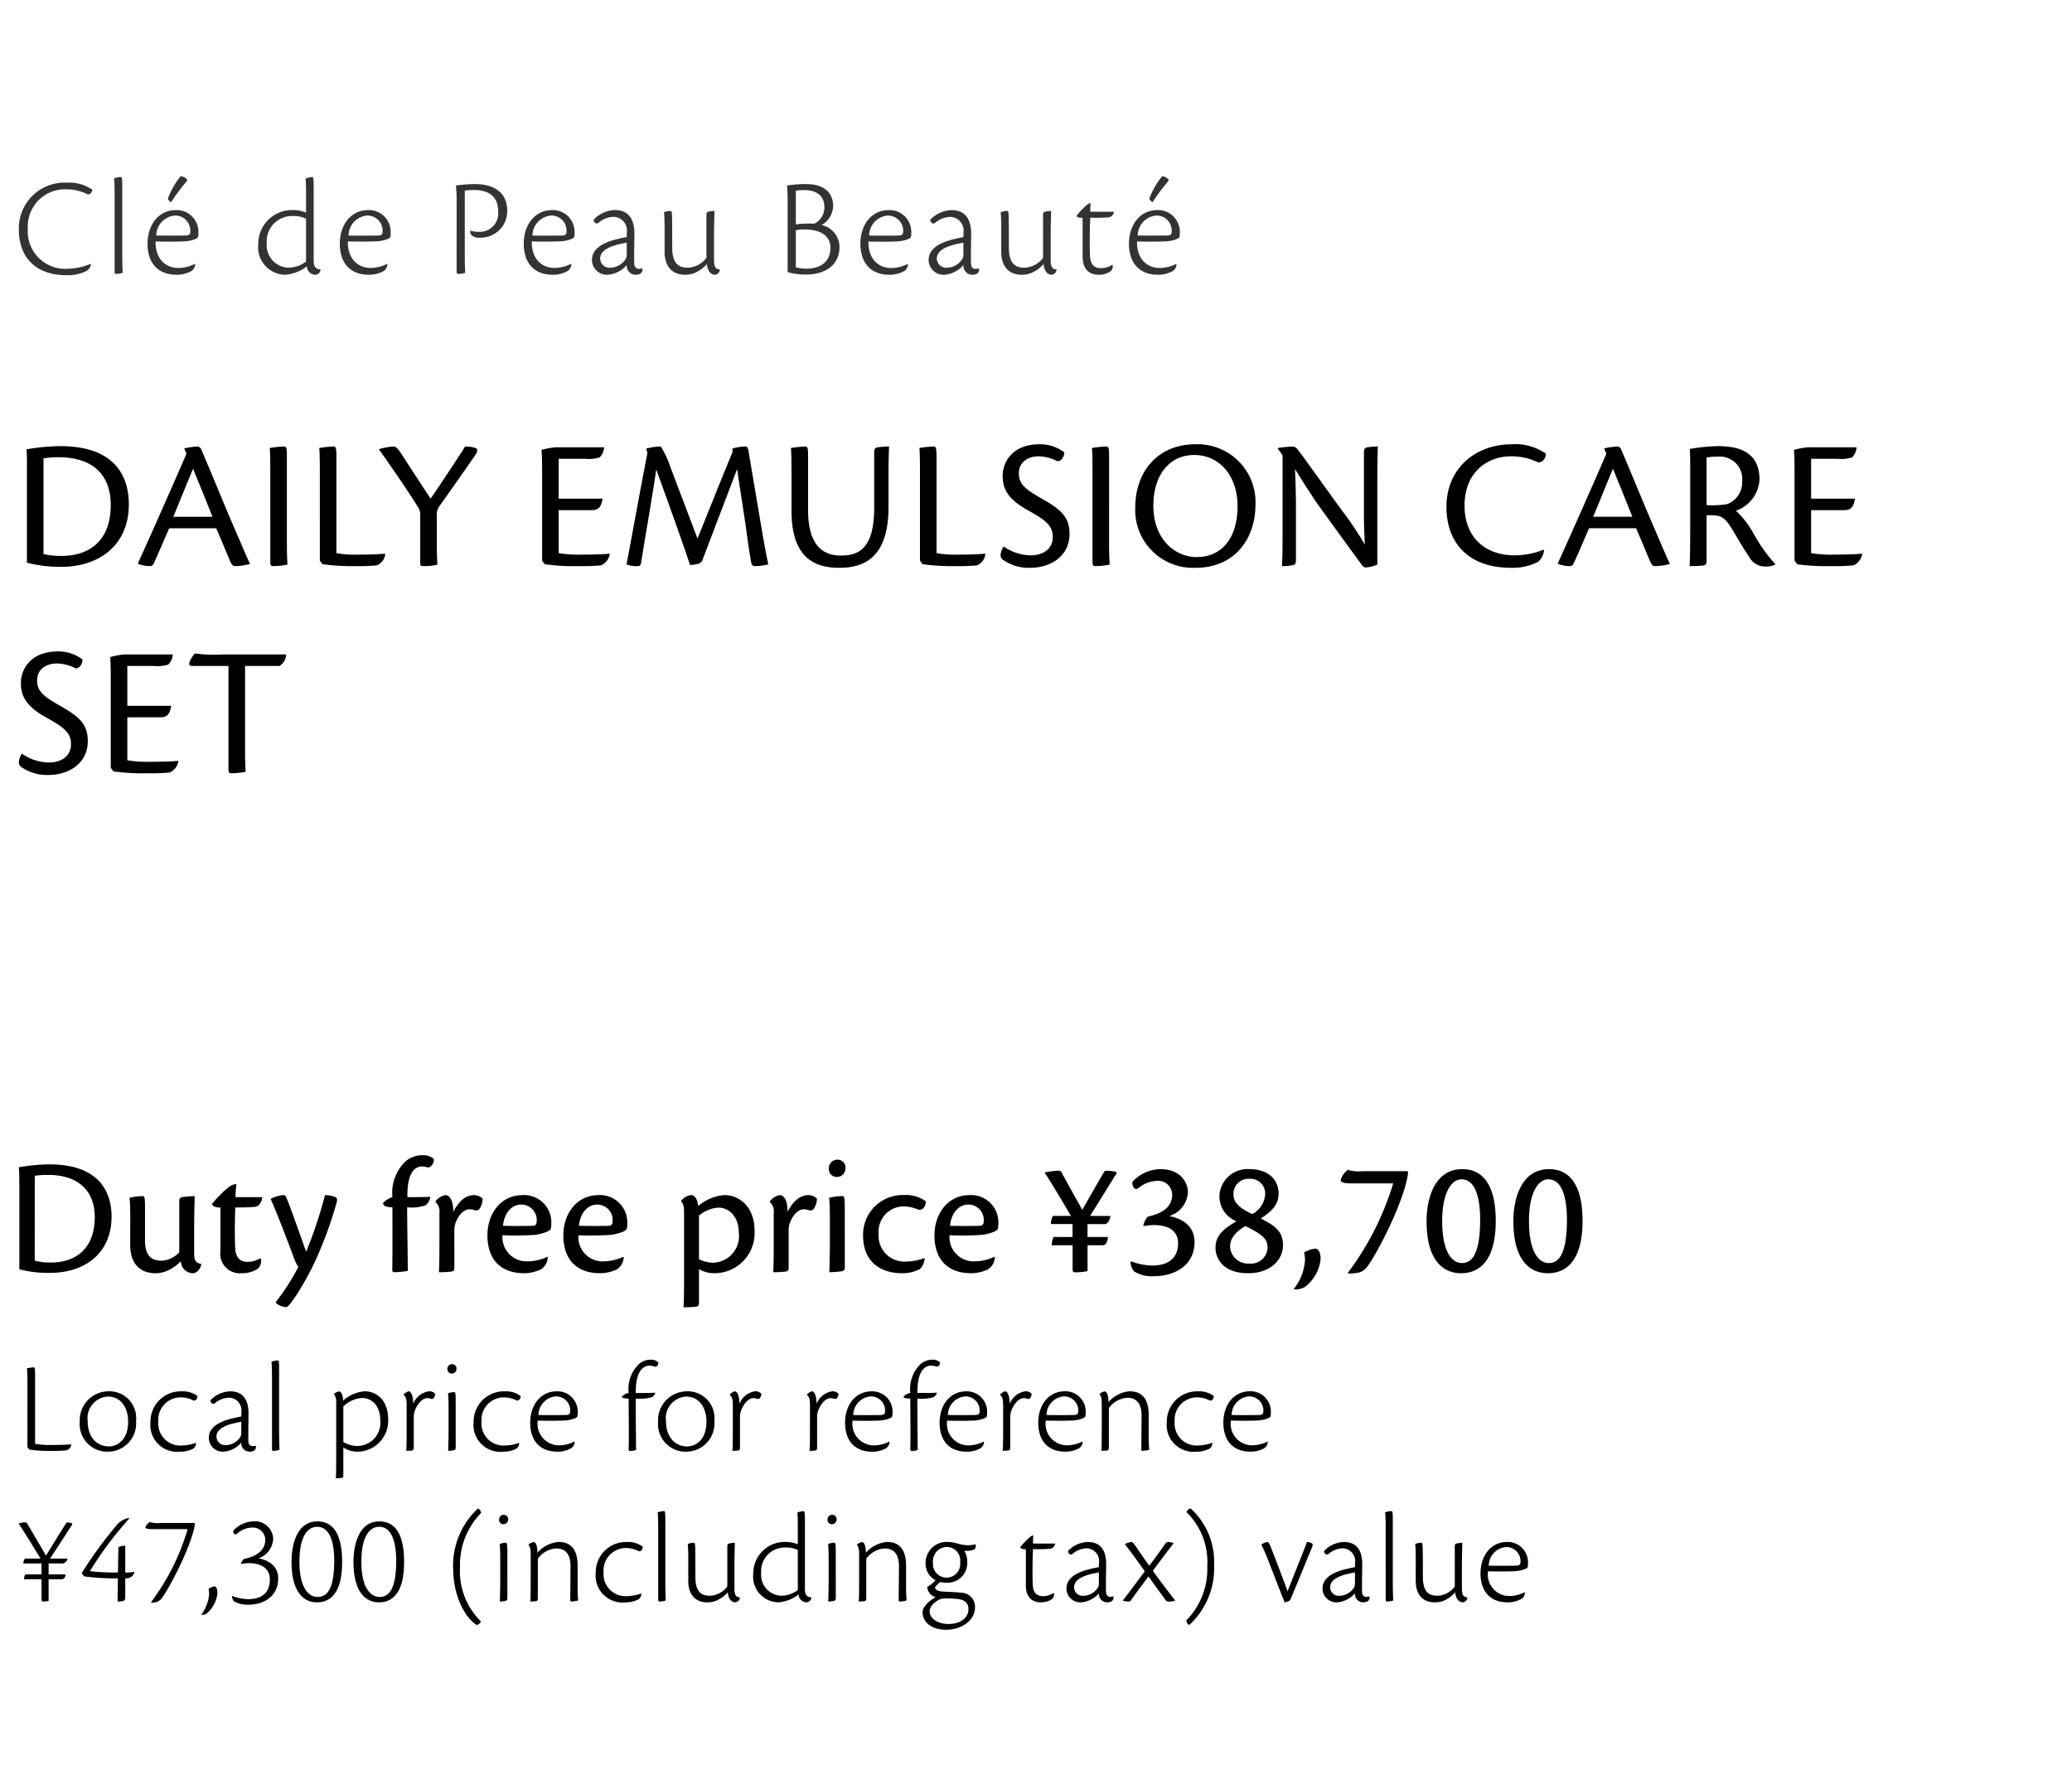
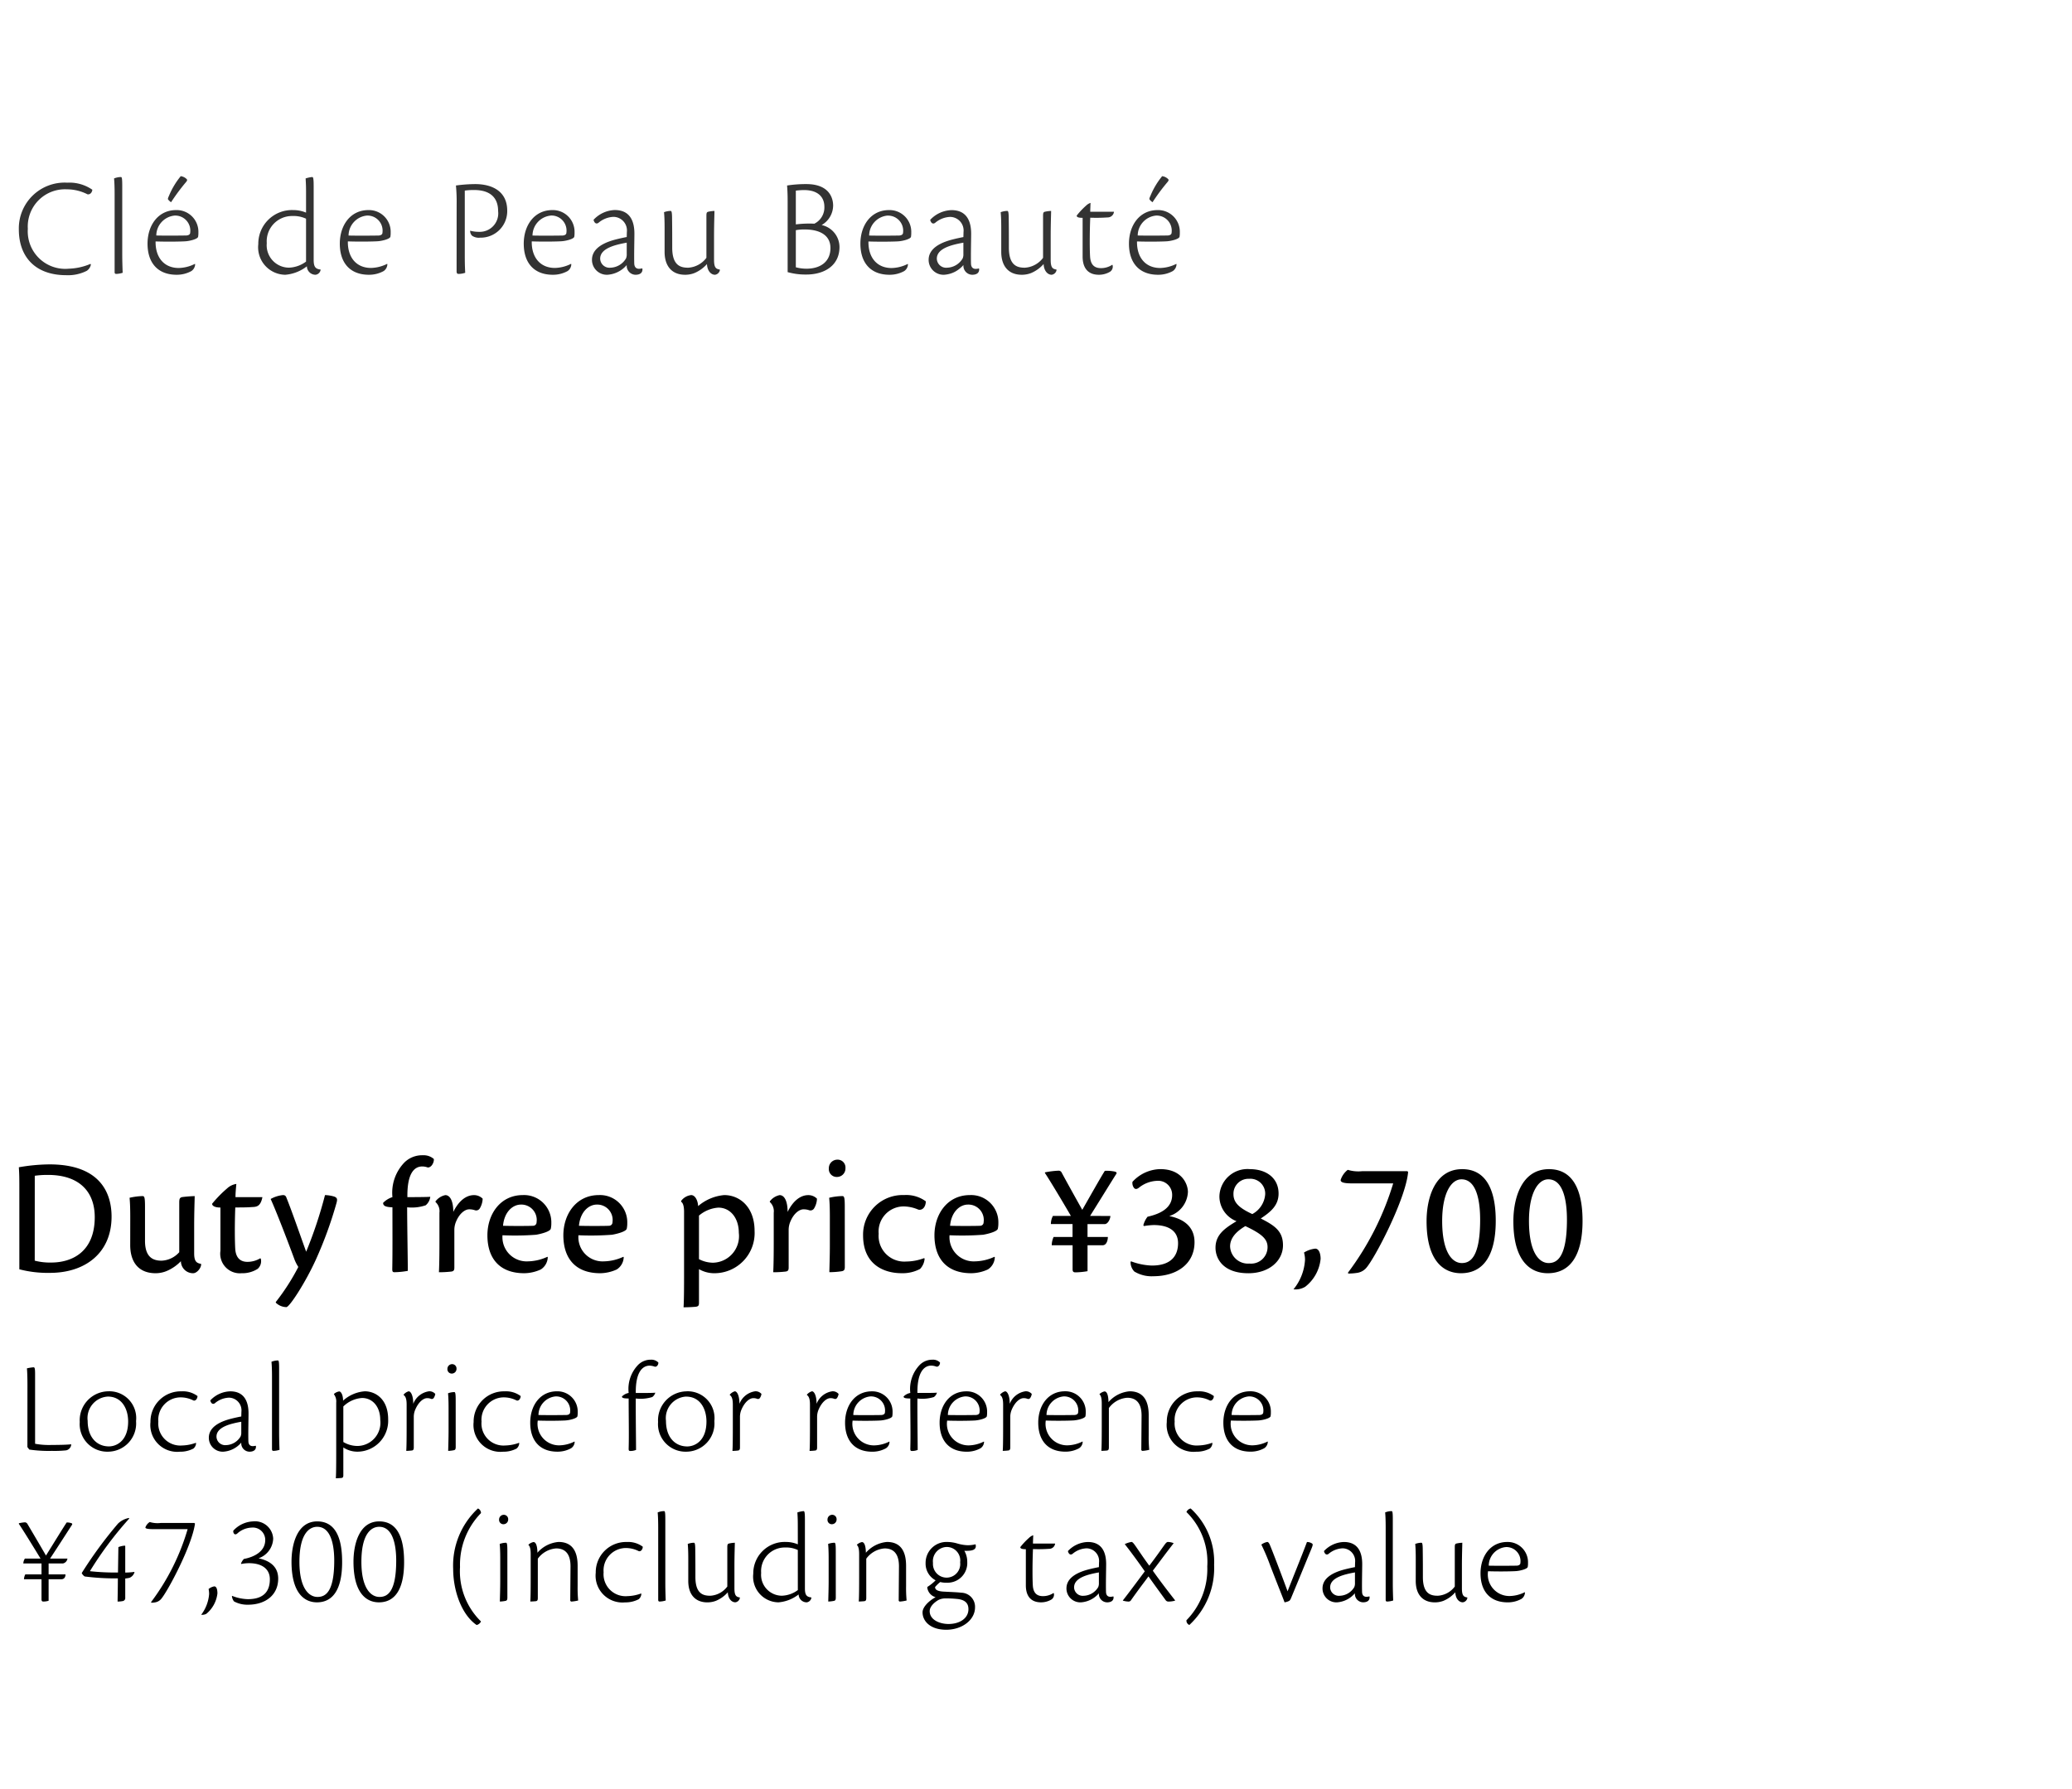
<svg xmlns="http://www.w3.org/2000/svg" width="220" height="190" viewBox="0 0 220 190">
  <g id="te_detail_10" transform="translate(-280 -1456)">
-     <rect id="長方形_7812" data-name="長方形 7812" width="220" height="190" transform="translate(280 1456)" fill="#fff" />
-     <path id="パス_6437" data-name="パス 6437" d="M1.5,15.76a14.128,14.128,0,0,0,3.62.44c4.1,0,7.2-2.34,7.2-6.64,0-2.48-1.04-6.18-7.26-6.18a21.368,21.368,0,0,0-3.6.34c.04.58.04.98.04,2.34ZM3.26,4.68a8.934,8.934,0,0,1,1.62-.12c3.74,0,5.52,2,5.52,5.06,0,4.16-2.68,5.42-5.18,5.42a8.21,8.21,0,0,1-1.96-.2ZM21.6,12.1c.68,1.58,1,2.38,1.44,3.42.2.48.34.6.6.6a6.331,6.331,0,0,0,1.52-.22v-.08c-.36-.72-.86-1.96-1.68-3.84-.8-1.82-2.54-6.1-3.46-8.22a.474.474,0,0,0-.46-.34,8.911,8.911,0,0,0-1.36.2l.24.56c-.66,1.56-4,9.14-5.14,11.6v.1a3.562,3.562,0,0,0,1.2.24.424.424,0,0,0,.44-.24c.34-.7.96-2.16,1.66-3.78Zm-4.56-1.22c.78-1.88,1.42-3.48,2.1-5.1.28.7.98,2.38,2.06,5.1Zm10.3,4.86c0,.32.1.38.32.38a7.334,7.334,0,0,0,1.5-.16c-.02-.4-.06-1.06-.06-2.46V4.46c0-.9-.04-1.04-.32-1.04a11.129,11.129,0,0,0-1.5.16c.04.36.06,1.2.06,2.54Zm5.26-.2.28.38a23.181,23.181,0,0,0,3.46.2,19.619,19.619,0,0,0,2.32-.08,1.45,1.45,0,0,0,.88-1.2l-.02-.04c-.78.08-2.06.1-2.96.1a10.379,10.379,0,0,1-2.2-.16V4.52c0-.98-.08-1.1-.3-1.1a10.146,10.146,0,0,0-1.52.16c.04.4.06,1.22.06,2.56Zm10.66.22c0,.3.06.36.3.36a5.749,5.749,0,0,0,1.52-.16c-.02-.42-.06-1.04-.06-2.4v-2.9a1.405,1.405,0,0,1,.2-.8c.3-.4,3.36-4.76,3.88-5.52.28-.42.3-.66.04-.76a3.817,3.817,0,0,0-1.12-.16c-.4.68-2.92,4.48-3.66,5.54C43.34,7.4,42.04,5.42,41.32,4.3c-.44-.68-.64-.88-.9-.88a6.292,6.292,0,0,0-1.52.28v.06c1.08,1.5,3.2,4.58,4.2,6.22a1.579,1.579,0,0,1,.16.86Zm12.94-.22.28.38a21.8,21.8,0,0,0,3.56.2,21.765,21.765,0,0,0,2.42-.08,1.585,1.585,0,0,0,.92-1.2l-.02-.04c-.78.08-2.08.1-2.98.1a12.311,12.311,0,0,1-2.42-.16V10.18h3.42c.66,0,1.06-.14,1.24-1.22H57.96V4.72h2.76a4.008,4.008,0,0,0,1.58-.14,1.608,1.608,0,0,0,.48-1.08H57.7a7.809,7.809,0,0,0-1.56.28c.06.76.06,1.56.06,2.52ZM76.42,4c-.86,2.06-2.4,5.92-3.72,9.2L69.82,5.6A9.672,9.672,0,0,0,68.8,3.42a6.165,6.165,0,0,0-1.54.22l.12.48c-.88,4.5-1.82,9.82-2.22,11.82a2.79,2.79,0,0,0,1.2.18c.2,0,.28-.08.34-.3.32-2.04,1.2-7.08,1.62-9.96C69.42,8.9,71.3,14.1,71.9,16a4.053,4.053,0,0,0,.86-.12.714.714,0,0,0,.52-.54c1.38-3.66,2.88-7.54,3.62-9.52l.92,6.02c.24,1.84.38,2.76.58,3.88.04.3.18.4.42.4a6.547,6.547,0,0,0,1.4-.18c-.22-.96-.48-2.44-.84-4.54L78.12,3.94c-.06-.42-.16-.52-.32-.52a4.893,4.893,0,0,0-1.4.22Zm8.02.5c0-.96-.04-1.08-.34-1.08a11.559,11.559,0,0,0-1.48.16c.04.4.06,1.22.06,2.56V10.2c0,4.64,2.04,6.1,5.04,6.1,2.24,0,5.26-.68,5.26-6.44V7.04c0-1.66.02-2.84.06-3.62a10.2,10.2,0,0,0-1.2.08c-.22.04-.38.12-.38.48V9.94c0,4.42-1.74,5.06-3.52,5.06-1.52,0-3.5-.64-3.5-4.82ZM96.32,15.54l.28.38a23.181,23.181,0,0,0,3.46.2,19.619,19.619,0,0,0,2.32-.08,1.45,1.45,0,0,0,.88-1.2l-.02-.04c-.78.08-2.06.1-2.96.1a10.379,10.379,0,0,1-2.2-.16V4.52c0-.98-.08-1.1-.3-1.1a10.146,10.146,0,0,0-1.52.16c.04.4.06,1.22.06,2.56ZM109.06,3.18c-3.1,0-3.96,2.08-3.96,3.32,0,1.16.3,2.38,2.66,3.68,1.94,1.08,2.66,1.64,2.66,2.86s-.96,1.94-2.38,1.94a5.235,5.235,0,0,1-2.84-.94,1.856,1.856,0,0,0-.32.94.642.642,0,0,0,.36.54,4.693,4.693,0,0,0,2.78.78c2.28,0,4.18-1.32,4.18-3.58,0-1.76-.82-2.56-2.9-3.74-1.76-1-2.48-1.54-2.48-2.72,0-1.26,1.06-1.8,2.12-1.8a4.668,4.668,0,0,1,1.98.52c.46,0,.74-.56.72-.94a4.221,4.221,0,0,0-2.56-.86Zm5.58,12.56c0,.32.1.38.32.38a7.334,7.334,0,0,0,1.5-.16c-.02-.4-.06-1.06-.06-2.46V4.46c0-.9-.04-1.04-.32-1.04a11.129,11.129,0,0,0-1.5.16c.04.36.06,1.2.06,2.54ZM125.58,3.18c-4,0-6.4,2.9-6.4,6.72a6.136,6.136,0,0,0,6.4,6.4c4.26,0,6.36-3.2,6.36-6.68a6.148,6.148,0,0,0-6.34-6.44Zm-.14,1.14c2.76,0,4.6,2.32,4.6,5.4,0,3.6-1.8,5.44-4.34,5.44-2.32,0-4.6-1.92-4.6-5.44,0-3.46,1.86-5.4,4.32-5.4Zm9.38.02v8.14c0,1.68-.02,2.84-.06,3.64a6.234,6.234,0,0,0,1.08-.08c.28-.06.4-.12.4-.6V10.28c0-1.02,0-2.1-.1-4.48.78,1.3,1.5,2.38,2.22,3.48,1.76,2.44,3.64,5.04,4.96,6.82a.458.458,0,0,0,.34.16,3.5,3.5,0,0,0,1.22-.3V7.1c0-1.66.02-2.82.06-3.68a9.034,9.034,0,0,0-1.1.08c-.24.04-.38.12-.38.58V9.64c0,1-.02,2.18.1,4.2a38.43,38.43,0,0,0-2.44-3.64c-2.02-2.76-4-5.58-4.68-6.44a.768.768,0,0,0-.5-.34,13.889,13.889,0,0,0-1.62.16v.08Zm27.7,10.04a8.339,8.339,0,0,1-3,.6c-3.5,0-5.38-2.22-5.38-5.26,0-3.48,2.3-5.26,4.98-5.26a6.384,6.384,0,0,1,2.82.64c.4.06.82-.34.84-.92a5.688,5.688,0,0,0-3.6-1c-3.92,0-6.96,2.6-6.96,6.64,0,3.84,2.34,6.48,6.84,6.48a5.882,5.882,0,0,0,2.9-.64,1.9,1.9,0,0,0,.62-1.22Zm9.84-2.28c.68,1.58,1,2.38,1.44,3.42.2.48.34.6.6.6a6.331,6.331,0,0,0,1.52-.22v-.08c-.36-.72-.86-1.96-1.68-3.84-.8-1.82-2.54-6.1-3.46-8.22a.474.474,0,0,0-.46-.34,8.912,8.912,0,0,0-1.36.2l.24.56c-.66,1.56-4,9.14-5.14,11.6v.1a3.562,3.562,0,0,0,1.2.24.424.424,0,0,0,.44-.24c.34-.7.96-2.16,1.66-3.78Zm-4.56-1.22c.78-1.88,1.42-3.48,2.1-5.1.28.7.98,2.38,2.06,5.1Zm12.04-.16h.54c1.1,0,1.48.34,2.26,1.62.74,1.24,1.04,1.8,1.72,2.8a1.922,1.922,0,0,0,1.6,1.02,2.556,2.556,0,0,0,1.16-.18V15.9a17.56,17.56,0,0,1-2.24-3.14,9.685,9.685,0,0,0-1.92-2.52,3.721,3.721,0,0,0,2.5-3.3c0-2.64-1.74-3.56-4.4-3.56a19.672,19.672,0,0,0-3,.3c.04.62.04,1.1.04,2.08v6.72c0,1.66-.02,2.84-.06,3.64.24,0,.88,0,1.44-.06.26-.04.36-.14.36-.5Zm0-6.14a6.835,6.835,0,0,1,1.18-.08,2.366,2.366,0,0,1,2.6,2.56,2.477,2.477,0,0,1-1.6,2.48,9.732,9.732,0,0,1-2.18.1Zm9.34,10.96.28.38a21.8,21.8,0,0,0,3.56.2,21.765,21.765,0,0,0,2.42-.08,1.585,1.585,0,0,0,.92-1.2l-.02-.04c-.78.08-2.08.1-2.98.1a12.31,12.31,0,0,1-2.42-.16V10.18h3.42c.66,0,1.06-.14,1.24-1.22h-4.66V4.72h2.76a4.008,4.008,0,0,0,1.58-.14,1.608,1.608,0,0,0,.48-1.08h-5.08a7.809,7.809,0,0,0-1.56.28c.06.76.06,1.56.06,2.52ZM4.82,25.18c-3.1,0-3.96,2.08-3.96,3.32,0,1.16.3,2.38,2.66,3.68,1.94,1.08,2.66,1.64,2.66,2.86s-.96,1.94-2.38,1.94a5.235,5.235,0,0,1-2.84-.94,1.856,1.856,0,0,0-.32.94.642.642,0,0,0,.36.54,4.693,4.693,0,0,0,2.78.78c2.28,0,4.18-1.32,4.18-3.58,0-1.76-.82-2.56-2.9-3.74-1.76-1-2.48-1.54-2.48-2.72,0-1.26,1.06-1.8,2.12-1.8a4.668,4.668,0,0,1,1.98.52c.46,0,.74-.56.72-.94a4.221,4.221,0,0,0-2.56-.86ZM10.4,37.54l.28.38a21.794,21.794,0,0,0,3.56.2,21.765,21.765,0,0,0,2.42-.08,1.585,1.585,0,0,0,.92-1.2l-.02-.04c-.78.08-2.08.1-2.98.1a12.311,12.311,0,0,1-2.42-.16V32.18h3.42c.66,0,1.06-.14,1.24-1.22H12.16V26.72h2.76a4.008,4.008,0,0,0,1.58-.14,1.608,1.608,0,0,0,.48-1.08H11.9a7.809,7.809,0,0,0-1.56.28c.06.76.06,1.56.06,2.52Zm12.5.22c0,.3.1.36.32.36a7.334,7.334,0,0,0,1.5-.16c-.02-.4-.06-1.06-.06-2.44v-8.8h3.66a1.478,1.478,0,0,0,.7-1.22H22.3a14.974,14.974,0,0,1-2.96-.1,2.561,2.561,0,0,0-.56.88c-.14.32,0,.44.3.44H22.9Z" transform="translate(281.36 1500)" />
    <path id="パス_6433" data-name="パス 6433" d="M1.422,13.8a12,12,0,0,0,3.258.378c3.708,0,6.534-2.088,6.534-5.976,0-2.232-.972-5.544-6.588-5.544a19.5,19.5,0,0,0-3.258.306c.036.522.054.864.054,2.088ZM3.06,3.866a9.633,9.633,0,0,1,1.4-.09c3.33,0,4.968,1.782,4.968,4.482,0,3.708-2.43,4.824-4.626,4.824a6.386,6.386,0,0,1-1.746-.2Zm10.134,7.362c0,1.782.864,2.988,2.7,2.988a3.082,3.082,0,0,0,1.17-.234,4.551,4.551,0,0,0,1.512-1.044,1.285,1.285,0,0,0,1.3,1.278c.4,0,.828-.54.846-.9v-.09c-.5-.09-.738-.27-.738-1.134V9.248c0-1.566.054-2.826.054-3.222a13.478,13.478,0,0,0-1.35.108c-.234.072-.288.162-.288.612v5.238a2.646,2.646,0,0,1-1.872.9c-.792,0-1.764-.252-1.764-2.106V7.124c0-1.008-.072-1.1-.27-1.1a6.947,6.947,0,0,0-1.368.18c.036.378.072.918.072,2.034ZM27,12.632a2.661,2.661,0,0,1-1.35.378c-.612,0-1.206-.27-1.3-1.314-.054-.774-.072-2.664,0-4.464,1.278,0,1.386-.018,1.98-.054.324-.036.72-.108.9-1.044H24.372c0-.4.036-.828.09-1.4a1.828,1.828,0,0,0-.972.468,12.583,12.583,0,0,0-1.6,1.638c0,.2.252.4.882.4V11.84a2.082,2.082,0,0,0,2.25,2.376,3.007,3.007,0,0,0,1.71-.468,1.082,1.082,0,0,0,.324-1.08Zm1.656,4.716a1.649,1.649,0,0,0,1.116.468c.342,0,2.052-2.664,3.114-5A42.487,42.487,0,0,0,35.1,6.746c.108-.4.072-.54-.234-.666a3.793,3.793,0,0,0-.99-.162,46.056,46.056,0,0,1-2,6.012c-.45-1.224-1.53-4.356-2.07-5.67-.072-.216-.144-.342-.4-.342a3.4,3.4,0,0,0-1.3.414c.774,1.71,2.286,5.742,2.538,6.444a4.226,4.226,0,0,0,.4.774,23.261,23.261,0,0,1-2.394,3.726ZM44.28,1.688a2.688,2.688,0,0,0-1.944.738,4.613,4.613,0,0,0-1.3,3.708,2.338,2.338,0,0,0-.99.612c0,.306.252.45.99.468,0,2.52.018,4.644-.018,6.57,0,.288.072.324.252.324a8.44,8.44,0,0,0,1.4-.144c0-1.008-.072-4.932-.072-6.75A4.533,4.533,0,0,0,44.568,7a1.378,1.378,0,0,0,.486-.9c-.432.036-2.124.036-2.43.036-.036-2.484.7-3.258,1.584-3.258a1.707,1.707,0,0,1,.576.108c.4.018.684-.54.648-.9A1.639,1.639,0,0,0,44.28,1.688Zm1.332,4.968a1.31,1.31,0,0,1,.414,1.134V10.8c0,1.584-.018,2.646-.054,3.312a11.324,11.324,0,0,0,1.314-.072c.27-.036.324-.162.324-.432V9.644a2.255,2.255,0,0,1,.2-.954c.378-.882.972-1.26,1.368-1.26a1.835,1.835,0,0,1,.594.09.445.445,0,0,0,.522-.162A2.124,2.124,0,0,0,50.616,6.3a1.288,1.288,0,0,0-.918-.378c-.846,0-1.62.612-2.2,1.782,0-1.152-.342-1.782-.846-1.782a1.732,1.732,0,0,0-1.044.666Zm11.88,5.814a5.116,5.116,0,0,1-2.07.486,2.57,2.57,0,0,1-2.7-2.772,29.871,29.871,0,0,0,3.564-.054c.63-.108,1.512-.36,1.566-.648a2.725,2.725,0,0,0,.054-.576,2.894,2.894,0,0,0-3.024-2.988c-2.394,0-3.762,2.034-3.762,4.266,0,2.538,1.368,4.032,3.906,4.032a4.326,4.326,0,0,0,1.764-.4,1.6,1.6,0,0,0,.738-1.3ZM54.684,6.926A1.632,1.632,0,0,1,56.34,8.8a.365.365,0,0,1-.36.378c-.342.018-1.944.036-3.2,0C52.9,7.736,53.784,6.926,54.684,6.926ZM65.556,12.47a5.116,5.116,0,0,1-2.07.486,2.57,2.57,0,0,1-2.7-2.772,29.871,29.871,0,0,0,3.564-.054c.63-.108,1.512-.36,1.566-.648a2.725,2.725,0,0,0,.054-.576,2.894,2.894,0,0,0-3.024-2.988c-2.394,0-3.762,2.034-3.762,4.266,0,2.538,1.368,4.032,3.906,4.032a4.326,4.326,0,0,0,1.764-.4,1.6,1.6,0,0,0,.738-1.3ZM62.748,6.926A1.632,1.632,0,0,1,64.4,8.8a.365.365,0,0,1-.36.378c-.342.018-1.944.036-3.2,0C60.966,7.736,61.848,6.926,62.748,6.926Zm10.836,6.858a3.239,3.239,0,0,0,1.656.432,4.268,4.268,0,0,0,4.248-4.482c0-2.556-1.584-3.816-3.222-3.816a4.906,4.906,0,0,0-2.772,1.17c-.036-.648-.342-1.17-.738-1.17a1.539,1.539,0,0,0-1.062.612v.108c.18.09.306.45.306,1.026v7.02c0,1.584-.018,2.628-.054,3.15.45,0,.846-.018,1.278-.054.324-.036.36-.162.36-.45Zm0-5.688a3.553,3.553,0,0,1,2.052-.846c1.278,0,2.178,1.1,2.178,2.682A2.823,2.823,0,0,1,75.078,13.1a3.259,3.259,0,0,1-1.494-.378Zm7.524-1.44a1.31,1.31,0,0,1,.414,1.134V10.8c0,1.584-.018,2.646-.054,3.312a11.324,11.324,0,0,0,1.314-.072c.27-.036.324-.162.324-.432V9.644a2.255,2.255,0,0,1,.2-.954c.378-.882.972-1.26,1.368-1.26a1.835,1.835,0,0,1,.594.09.445.445,0,0,0,.522-.162A2.124,2.124,0,0,0,86.112,6.3a1.288,1.288,0,0,0-.918-.378c-.846,0-1.62.612-2.2,1.782,0-1.152-.342-1.782-.846-1.782a1.732,1.732,0,0,0-1.044.666Zm7.164-4.5a.906.906,0,0,0-.9.936.836.836,0,0,0,.882.9.9.9,0,0,0,.882-.936A.832.832,0,0,0,88.272,2.156Zm.792,4.968c0-1.008-.072-1.1-.27-1.1a6.512,6.512,0,0,0-1.386.18c.036.378.072.918.072,2.034v3.042c0,1.062-.036,2.106-.054,2.826a8.856,8.856,0,0,0,1.242-.09c.288-.036.4-.126.4-.45Zm8.424,5.49a5.54,5.54,0,0,1-1.908.36,2.725,2.725,0,0,1-2.916-2.952,2.663,2.663,0,0,1,2.646-2.9,4.021,4.021,0,0,1,1.566.342c.5.108.792-.378.792-.882a3.5,3.5,0,0,0-2.3-.666A4.2,4.2,0,0,0,91.008,10.2c0,3.1,2.214,4.014,4.086,4.014a3.95,3.95,0,0,0,1.962-.45,1.777,1.777,0,0,0,.486-1.1Zm7.47-.144a5.116,5.116,0,0,1-2.07.486,2.57,2.57,0,0,1-2.7-2.772,29.871,29.871,0,0,0,3.564-.054c.63-.108,1.512-.36,1.566-.648a2.725,2.725,0,0,0,.054-.576,2.894,2.894,0,0,0-3.024-2.988c-2.394,0-3.762,2.034-3.762,4.266,0,2.538,1.368,4.032,3.906,4.032a4.326,4.326,0,0,0,1.764-.4,1.6,1.6,0,0,0,.738-1.3ZM102.15,6.926A1.632,1.632,0,0,1,103.806,8.8a.365.365,0,0,1-.36.378c-.342.018-1.944.036-3.2,0C100.368,7.736,101.25,6.926,102.15,6.926Zm12.96,1.206c1.062-1.692,2.3-3.708,2.772-4.446.09-.126.054-.216-.18-.27a4.164,4.164,0,0,0-1.026-.072c-.414.648-1.53,2.628-2.394,4.14-.72-1.278-1.908-3.42-2.2-3.978a.348.348,0,0,0-.306-.18,9.179,9.179,0,0,0-1.458.18v.072c.4.576,2.106,3.42,2.754,4.554h-1.908a1.841,1.841,0,0,0-.216.864h2.3v1.368H111.24a2.129,2.129,0,0,0-.2.882h2.214V13.8c0,.288.126.324.324.324A8.271,8.271,0,0,0,114.84,14V11.246h1.6c.432,0,.558-.558.558-.882h-2.16V9h1.818c.342,0,.594-.522.612-.864Zm4.3,4.878a1.412,1.412,0,0,0,.4,1.026,3.526,3.526,0,0,0,2.016.5c2.484,0,4.374-1.3,4.374-3.618,0-1.35-.792-2.394-2.682-2.772a2.817,2.817,0,0,0,1.98-2.556c0-.792-.594-2.43-2.952-2.43a4.114,4.114,0,0,0-2.934,1.35.856.856,0,0,0,.126.594c.144.234.36.2.594,0a3.281,3.281,0,0,1,1.872-.7,1.486,1.486,0,0,1,1.62,1.512c0,1.332-1.17,1.98-2.61,2.3a2.433,2.433,0,0,0-.45.918l.072.072A7.5,7.5,0,0,1,121.86,9.1c1.674,0,2.592.684,2.592,1.926,0,1.26-.666,2.376-2.79,2.376a6.862,6.862,0,0,1-2.2-.45Zm12.672-9.846a2.979,2.979,0,0,0-3.24,2.9,2.828,2.828,0,0,0,1.818,2.628c-1.332.792-2.232,1.476-2.232,2.826,0,1.062.72,2.7,3.492,2.7,2.214,0,3.672-1.332,3.672-2.97,0-1.494-.864-2.088-2.358-2.844,1.026-.684,1.89-1.368,1.89-2.646C135.126,4.1,133.812,3.164,132.084,3.164Zm-.09,1.026a1.574,1.574,0,0,1,1.71,1.656,2.593,2.593,0,0,1-1.368,2.088c-1.476-.684-2-1.26-2-2.124A1.586,1.586,0,0,1,131.994,4.19Zm.036,9a1.9,1.9,0,0,1-2.052-1.818c0-.864.612-1.566,1.62-2.16,1.746.828,2.358,1.368,2.358,2.232A1.75,1.75,0,0,1,132.03,13.19Zm6.984-1.584a2.845,2.845,0,0,0-1.188.414,2.815,2.815,0,0,1,.108.756,5.424,5.424,0,0,1-1.224,3.15,2,2,0,0,0,1.242-.27,4.28,4.28,0,0,0,1.638-2.97C139.59,12.308,139.482,11.606,139.014,11.606Zm9.792-8.226H144a3.867,3.867,0,0,1-1.53-.144,2.211,2.211,0,0,0-.756,1.08c0,.216.216.36,1.242.36h4.338a30.37,30.37,0,0,1-4.806,9.486l.036.09a6.587,6.587,0,0,0,.936-.072,1.581,1.581,0,0,0,.936-.486c.882-.936,4.23-7.326,4.482-10.224Zm5.814-.216c-2.934,0-3.78,3.132-3.78,5.526,0,4.266,1.836,5.526,3.654,5.526,2.286,0,3.69-1.764,3.69-5.562C158.184,6.566,157.77,3.164,154.62,3.164Zm-.072,1.08c1.584,0,1.98,2.25,1.98,4.284,0,4.05-1.08,4.608-1.944,4.608-.99,0-2.088-1.08-2.088-4.482C152.5,5.72,153.45,4.244,154.548,4.244Zm9.288-1.08c-2.934,0-3.78,3.132-3.78,5.526,0,4.266,1.836,5.526,3.654,5.526,2.286,0,3.69-1.764,3.69-5.562C167.4,6.566,166.986,3.164,163.836,3.164Zm-.072,1.08c1.584,0,1.98,2.25,1.98,4.284,0,4.05-1.08,4.608-1.944,4.608-.99,0-2.088-1.08-2.088-4.482C161.712,5.72,162.666,4.244,163.764,4.244Z" transform="translate(280.632 1577)" />
    <path id="パス_6441" data-name="パス 6441" d="M8.265,11.025a6.345,6.345,0,0,1-2.3.51,3.98,3.98,0,0,1-4.35-4.23,3.953,3.953,0,0,1,4.125-4.2,4.866,4.866,0,0,1,2.2.525c.12.045.465-.015.525-.48A4.265,4.265,0,0,0,5.8,2.4,4.861,4.861,0,0,0,.66,7.365c0,2.88,1.71,4.86,5.04,4.86a4.382,4.382,0,0,0,2.175-.465,1.007,1.007,0,0,0,.435-.675Zm2.565.87c0,.15.06.195.18.195a2.569,2.569,0,0,0,.675-.12c-.015-.405-.045-1.215-.045-1.95V2.775c0-.9-.045-.975-.15-.975a2.029,2.029,0,0,0-.72.15c.03.3.06.825.06,1.71Zm8.52-.87a3.989,3.989,0,0,1-1.71.435c-1.575,0-2.49-1.14-2.46-2.82,1.32.045,2.745.015,3.18-.015s1.275-.225,1.335-.48a2.425,2.425,0,0,0,.03-.45A2.306,2.306,0,0,0,17.37,5.31c-1.935,0-3.045,1.635-3.045,3.57,0,2.01,1.065,3.3,3.09,3.3a3.2,3.2,0,0,0,1.56-.39.9.9,0,0,0,.405-.735Zm-2.16-5.13a1.6,1.6,0,0,1,1.665,1.8c0,.2-.165.3-.42.315-.2,0-1.71.03-3.18,0A2.147,2.147,0,0,1,17.19,5.895Zm.66-4.185A8.2,8.2,0,0,0,16.6,3.8c-.12.255-.135.345-.075.405a1.219,1.219,0,0,0,.3.27,21.07,21.07,0,0,1,1.605-2.16c.12-.15.12-.225.045-.3A1.077,1.077,0,0,0,17.85,1.71ZM31.155,5.58a3.5,3.5,0,0,0-1.35-.27,3.577,3.577,0,0,0-3.72,3.615A2.92,2.92,0,0,0,28.95,12.18a4.266,4.266,0,0,0,2.295-.9.916.916,0,0,0,.915.9.621.621,0,0,0,.54-.51v-.045c-.51-.06-.735-.24-.735-1.02V2.775c0-.9-.06-.975-.165-.975a3.218,3.218,0,0,0-.69.15c.015.3.045.645.045,1.38Zm0,5.2a3.209,3.209,0,0,1-1.815.645,2.378,2.378,0,0,1-2.355-2.6A2.686,2.686,0,0,1,29.7,5.94a3.14,3.14,0,0,1,1.455.285Zm8.61.24a3.989,3.989,0,0,1-1.71.435c-1.575,0-2.49-1.14-2.46-2.82,1.32.045,2.745.015,3.18-.015s1.275-.225,1.335-.48a2.425,2.425,0,0,0,.03-.45A2.306,2.306,0,0,0,37.785,5.31c-1.935,0-3.045,1.635-3.045,3.57,0,2.01,1.065,3.3,3.09,3.3a3.2,3.2,0,0,0,1.56-.39.9.9,0,0,0,.4-.735ZM37.6,5.895A1.6,1.6,0,0,1,39.27,7.7c0,.2-.165.3-.42.315-.195,0-1.71.03-3.18,0A2.147,2.147,0,0,1,37.6,5.895Zm9.54,5.925c0,.225.1.27.195.27a2.265,2.265,0,0,0,.72-.12c-.015-.3-.045-.78-.045-1.815V3.24a6.751,6.751,0,0,1,.99-.06c.96,0,2.55.255,2.55,2.25a1.959,1.959,0,0,1-2.01,2.19,3.51,3.51,0,0,1-.96-.12.711.711,0,0,0,.21.54,1.268,1.268,0,0,0,.855.2A2.815,2.815,0,0,0,52.515,5.37c0-1.98-1.485-2.82-3.42-2.82a16.1,16.1,0,0,0-2.025.15,18.008,18.008,0,0,1,.075,2.025Zm12.15-.8a3.989,3.989,0,0,1-1.71.435c-1.575,0-2.49-1.14-2.46-2.82,1.32.045,2.745.015,3.18-.015s1.275-.225,1.335-.48a2.425,2.425,0,0,0,.03-.45A2.306,2.306,0,0,0,57.315,5.31c-1.935,0-3.045,1.635-3.045,3.57,0,2.01,1.065,3.3,3.09,3.3a3.2,3.2,0,0,0,1.56-.39.9.9,0,0,0,.4-.735Zm-2.16-5.13A1.6,1.6,0,0,1,58.8,7.7c0,.2-.165.3-.42.315-.195,0-1.71.03-3.18,0A2.147,2.147,0,0,1,57.135,5.895Zm9.705,5.61a1.437,1.437,0,0,1-.33.045c-.285,0-.48-.165-.5-.54-.03-.87.015-2.535.015-3.2,0-1.245-.42-2.5-2.085-2.5A3.225,3.225,0,0,0,61.68,6.345c.09.36.3.48.525.315a2.624,2.624,0,0,1,1.59-.63A1.446,1.446,0,0,1,65.22,7.635l-.015.54c-.195.03-.45.09-.735.15-.585.15-2.955.6-2.955,2.265a1.58,1.58,0,0,0,1.635,1.59,2.927,2.927,0,0,0,2.055-1.035.954.954,0,0,0,.93,1.035c.48,0,.78-.21.735-.645ZM62.385,10.47c0-1.125,1.665-1.485,2.82-1.7V9.96a1.122,1.122,0,0,1-.075.48,1.987,1.987,0,0,1-1.665.99A.988.988,0,0,1,62.385,10.47Zm6.84-.72c0,1.5.765,2.43,2.175,2.43a2.7,2.7,0,0,0,.99-.18,3.684,3.684,0,0,0,1.335-.96c.03.72.42,1.14.855,1.14a.61.61,0,0,0,.51-.465v-.09c-.42-.06-.615-.21-.615-1.035V8.07c0-1.29.045-2.34.045-2.67a3.633,3.633,0,0,0-.675.09c-.135.045-.18.105-.18.435V10.38a2.6,2.6,0,0,1-1.935,1.05c-.78,0-1.695-.2-1.695-2.13,0-.915,0-1.995-.015-2.985,0-.84-.06-.915-.165-.915a2.074,2.074,0,0,0-.69.135c.03.33.06.78.06,1.7ZM82.29,11.9a6.965,6.965,0,0,0,1.98.255c1.935,0,3.525-.96,3.525-2.925A2.4,2.4,0,0,0,85.9,6.9,2.409,2.409,0,0,0,87.12,4.83c0-.645-.285-2.28-2.85-2.28a13.13,13.13,0,0,0-2.04.15c.06.81.06,1.245.06,2.04Zm.87-8.655a7.648,7.648,0,0,1,.855-.06c1.65,0,2.175.885,2.175,1.77a1.916,1.916,0,0,1-1.065,1.8,11.634,11.634,0,0,0-1.965.075Zm0,4.2a4.734,4.734,0,0,1,.945-.075c1.65,0,2.73.645,2.73,1.965,0,1.53-1.155,2.2-2.535,2.2a4.278,4.278,0,0,1-1.14-.15Zm11.88,3.585a3.989,3.989,0,0,1-1.71.435c-1.575,0-2.49-1.14-2.46-2.82,1.32.045,2.745.015,3.18-.015s1.275-.225,1.335-.48a2.425,2.425,0,0,0,.03-.45A2.306,2.306,0,0,0,93.06,5.31c-1.935,0-3.045,1.635-3.045,3.57,0,2.01,1.065,3.3,3.09,3.3a3.2,3.2,0,0,0,1.56-.39.9.9,0,0,0,.4-.735Zm-2.16-5.13a1.6,1.6,0,0,1,1.665,1.8c0,.2-.165.3-.42.315-.195,0-1.71.03-3.18,0A2.147,2.147,0,0,1,92.88,5.895Zm9.705,5.61a1.437,1.437,0,0,1-.33.045c-.285,0-.48-.165-.495-.54-.03-.87.015-2.535.015-3.2,0-1.245-.42-2.5-2.085-2.5a3.225,3.225,0,0,0-2.265,1.035c.09.36.3.48.525.315a2.624,2.624,0,0,1,1.59-.63,1.446,1.446,0,0,1,1.425,1.605l-.015.54c-.195.03-.45.09-.735.15-.585.15-2.955.6-2.955,2.265A1.58,1.58,0,0,0,98.9,12.18a2.927,2.927,0,0,0,2.055-1.035.954.954,0,0,0,.93,1.035c.48,0,.78-.21.735-.645ZM98.13,10.47c0-1.125,1.665-1.485,2.82-1.7V9.96a1.122,1.122,0,0,1-.075.48,1.987,1.987,0,0,1-1.665.99A.988.988,0,0,1,98.13,10.47Zm6.84-.72c0,1.5.765,2.43,2.175,2.43a2.7,2.7,0,0,0,.99-.18,3.684,3.684,0,0,0,1.335-.96c.03.72.42,1.14.855,1.14a.61.61,0,0,0,.51-.465v-.09c-.42-.06-.615-.21-.615-1.035V8.07c0-1.29.045-2.34.045-2.67a3.633,3.633,0,0,0-.675.09c-.135.045-.18.105-.18.435V10.38a2.6,2.6,0,0,1-1.935,1.05c-.78,0-1.695-.2-1.695-2.13,0-.915,0-1.995-.015-2.985,0-.84-.06-.915-.165-.915a2.074,2.074,0,0,0-.69.135c.03.33.06.78.06,1.7Zm11.79,1.365a2.138,2.138,0,0,1-1.2.36c-.51,0-1.08-.18-1.155-1.185-.045-.66-.06-2.385.015-4.17a17.265,17.265,0,0,0,1.845-.03.671.671,0,0,0,.675-.6h-2.52c0-.24.015-.45.03-.945a1.281,1.281,0,0,0-.48.3,8.079,8.079,0,0,0-.99,1.05c0,.15.15.24.63.24v4.11c0,1.2.555,1.935,1.725,1.935a2.3,2.3,0,0,0,1.2-.33.65.65,0,0,0,.255-.7Zm6.795-.09a3.989,3.989,0,0,1-1.71.435c-1.575,0-2.49-1.14-2.46-2.82,1.32.045,2.745.015,3.18-.015s1.275-.225,1.335-.48a2.425,2.425,0,0,0,.03-.45,2.306,2.306,0,0,0-2.355-2.385c-1.935,0-3.045,1.635-3.045,3.57,0,2.01,1.065,3.3,3.09,3.3a3.2,3.2,0,0,0,1.56-.39.9.9,0,0,0,.4-.735Zm-2.16-5.13a1.6,1.6,0,0,1,1.665,1.8c0,.2-.165.3-.42.315-.195,0-1.71.03-3.18,0A2.147,2.147,0,0,1,121.395,5.895Zm.66-4.185A8.2,8.2,0,0,0,120.81,3.8c-.12.255-.135.345-.075.405a1.219,1.219,0,0,0,.3.27,21.071,21.071,0,0,1,1.605-2.16c.12-.15.12-.225.045-.3A1.077,1.077,0,0,0,122.055,1.71Z" transform="translate(281.34 1473)" fill="#333" />
    <path id="パス_6430" data-name="パス 6430" d="M1.148,10.678l.2.266a14.547,14.547,0,0,0,2.394.14,12.105,12.105,0,0,0,1.512-.056.679.679,0,0,0,.546-.616l-.014-.028c-.448.056-1.372.07-2.058.07a8.1,8.1,0,0,1-1.764-.126V2.922c0-.658-.056-.714-.168-.714a4.272,4.272,0,0,0-.7.112c.028.266.056.84.056,1.778ZM9.73,4.756A3.078,3.078,0,0,0,6.706,8.018a2.926,2.926,0,0,0,3.024,3.15A3,3,0,0,0,12.684,7.92,2.851,2.851,0,0,0,9.73,4.756Zm-.042.56c1.484,0,2.156,1.3,2.156,2.646,0,2.072-1.246,2.646-2.044,2.646-1.232,0-2.254-.91-2.254-2.716A2.288,2.288,0,0,1,9.688,5.316Zm9.338,4.914a4.558,4.558,0,0,1-1.456.28,2.337,2.337,0,0,1-2.52-2.534A2.378,2.378,0,0,1,17.388,5.4a3.006,3.006,0,0,1,1.372.322c.224.1.448-.168.448-.462a2.6,2.6,0,0,0-1.694-.5,3.214,3.214,0,0,0-3.3,3.262,2.852,2.852,0,0,0,3.122,3.15,2.984,2.984,0,0,0,1.442-.336.806.806,0,0,0,.28-.574Zm6.356.308a1.341,1.341,0,0,1-.308.042c-.266,0-.448-.154-.462-.5-.028-.812.014-2.366.014-2.982,0-1.162-.392-2.338-1.946-2.338a3.01,3.01,0,0,0-2.114.966c.084.336.28.448.49.294a2.449,2.449,0,0,1,1.484-.588,1.349,1.349,0,0,1,1.33,1.5l-.014.5c-.182.028-.42.084-.686.14-.546.14-2.758.56-2.758,2.114a1.474,1.474,0,0,0,1.526,1.484,2.732,2.732,0,0,0,1.918-.966.89.89,0,0,0,.868.966c.448,0,.728-.2.686-.6Zm-4.158-.966c0-1.05,1.554-1.386,2.632-1.582V9.1a1.047,1.047,0,0,1-.07.448,1.855,1.855,0,0,1-1.554.924A.922.922,0,0,1,21.224,9.572Zm5.894,1.33c0,.14.056.182.168.182a2.4,2.4,0,0,0,.63-.112c-.014-.378-.042-1.134-.042-1.82V2.39c0-.84-.042-.91-.14-.91a1.894,1.894,0,0,0-.672.14c.028.28.056.77.056,1.6Zm7.574-.182a2.7,2.7,0,0,0,1.526.448,3.283,3.283,0,0,0,3.234-3.43c0-2.212-1.4-2.982-2.478-2.982a3.864,3.864,0,0,0-2.31.994c0-.644-.238-.98-.406-.98a1.1,1.1,0,0,0-.56.266v.042a1.229,1.229,0,0,1,.238.868v5.446c0,1.512-.014,2.324-.042,2.6.182,0,.35-.014.56-.028s.238-.112.238-.322Zm0-4.354a3.144,3.144,0,0,1,1.988-.9c1.106,0,1.932.91,1.932,2.324a2.464,2.464,0,0,1-2.436,2.772,2.957,2.957,0,0,1-1.484-.42Zm6.4-1.218c.266.182.322.56.322,1.036v2.3c0,1.5-.014,2.31-.042,2.6a5.912,5.912,0,0,0,.6-.042c.14-.014.2-.112.2-.308V7.458a1.97,1.97,0,0,1,.182-.812c.35-.784.854-1.162,1.232-1.162a1.035,1.035,0,0,1,.406.07.246.246,0,0,0,.294-.084,1.039,1.039,0,0,0,.168-.434.816.816,0,0,0-.672-.28,2.111,2.111,0,0,0-1.666,1.33c0-.938-.28-1.33-.49-1.33a1.11,1.11,0,0,0-.532.35Zm5.152-3.276a.5.5,0,0,0-.5.5.459.459,0,0,0,.49.5.5.5,0,0,0,.476-.518A.464.464,0,0,0,46.242,1.872Zm.378,3.822c0-.784-.056-.854-.154-.854a2.011,2.011,0,0,0-.658.126c.028.308.056.728.056,1.582V8.9c0,.812-.028,1.624-.042,2.184a3.734,3.734,0,0,0,.6-.07c.14-.028.2-.1.2-.35Zm6.72,4.536a4.558,4.558,0,0,1-1.456.28,2.337,2.337,0,0,1-2.52-2.534A2.378,2.378,0,0,1,51.7,5.4a3.006,3.006,0,0,1,1.372.322c.224.1.448-.168.448-.462a2.6,2.6,0,0,0-1.694-.5,3.214,3.214,0,0,0-3.3,3.262,2.852,2.852,0,0,0,3.122,3.15,2.984,2.984,0,0,0,1.442-.336.806.806,0,0,0,.28-.574Zm5.894-.14a3.723,3.723,0,0,1-1.6.406,2.286,2.286,0,0,1-2.3-2.632c1.232.042,2.562.014,2.968-.014s1.19-.21,1.246-.448a2.264,2.264,0,0,0,.028-.42,2.152,2.152,0,0,0-2.2-2.226c-1.806,0-2.842,1.526-2.842,3.332,0,1.876.994,3.08,2.884,3.08a2.982,2.982,0,0,0,1.456-.364.84.84,0,0,0,.378-.686ZM57.218,5.3a1.491,1.491,0,0,1,1.554,1.68c0,.182-.154.28-.392.294-.182,0-1.6.028-2.968,0A2,2,0,0,1,57.218,5.3ZM67.34,1.4a1.875,1.875,0,0,0-1.33.532,3.68,3.68,0,0,0-1.022,3,1.325,1.325,0,0,0-.714.378c0,.14.14.21.714.21,0,2.184.042,3.85,0,5.334,0,.2.042.238.168.238a1.514,1.514,0,0,0,.616-.112c0-.8-.042-3.822-.028-5.46a4.226,4.226,0,0,0,1.75-.154.876.876,0,0,0,.322-.462c-.336.042-1.82.028-2.072.028-.028-2.24.728-2.9,1.47-2.9a1.694,1.694,0,0,1,.518.1c.252.084.434-.238.406-.434A1.04,1.04,0,0,0,67.34,1.4Zm3.794,3.36A3.078,3.078,0,0,0,68.11,8.018a2.926,2.926,0,0,0,3.024,3.15A3,3,0,0,0,74.088,7.92,2.851,2.851,0,0,0,71.134,4.756Zm-.042.56c1.484,0,2.156,1.3,2.156,2.646,0,2.072-1.246,2.646-2.044,2.646-1.232,0-2.254-.91-2.254-2.716A2.288,2.288,0,0,1,71.092,5.316Zm4.634-.168c.266.182.322.56.322,1.036v2.3c0,1.5-.014,2.31-.042,2.6a5.912,5.912,0,0,0,.6-.042c.14-.014.2-.112.2-.308V7.458a1.97,1.97,0,0,1,.182-.812c.35-.784.854-1.162,1.232-1.162a1.035,1.035,0,0,1,.406.07.246.246,0,0,0,.294-.084,1.039,1.039,0,0,0,.168-.434.816.816,0,0,0-.672-.28,2.111,2.111,0,0,0-1.666,1.33c0-.938-.28-1.33-.49-1.33a1.11,1.11,0,0,0-.532.35Zm8.19,0c.266.182.322.56.322,1.036v2.3c0,1.5-.014,2.31-.042,2.6a5.912,5.912,0,0,0,.6-.042c.14-.014.2-.112.2-.308V7.458a1.97,1.97,0,0,1,.182-.812c.35-.784.854-1.162,1.232-1.162a1.035,1.035,0,0,1,.406.07.246.246,0,0,0,.294-.084,1.039,1.039,0,0,0,.168-.434.816.816,0,0,0-.672-.28,2.111,2.111,0,0,0-1.666,1.33c0-.938-.28-1.33-.49-1.33a1.11,1.11,0,0,0-.532.35Zm8.75,4.942a3.723,3.723,0,0,1-1.6.406,2.286,2.286,0,0,1-2.3-2.632c1.232.042,2.562.014,2.968-.014s1.19-.21,1.246-.448a2.264,2.264,0,0,0,.028-.42,2.152,2.152,0,0,0-2.2-2.226c-1.806,0-2.842,1.526-2.842,3.332,0,1.876.994,3.08,2.884,3.08a2.982,2.982,0,0,0,1.456-.364.84.84,0,0,0,.378-.686ZM90.65,5.3A1.491,1.491,0,0,1,92.2,6.982c0,.182-.154.28-.392.294-.182,0-1.6.028-2.968,0A2,2,0,0,1,90.65,5.3ZM97.244,1.4a1.875,1.875,0,0,0-1.33.532,3.68,3.68,0,0,0-1.022,3,1.325,1.325,0,0,0-.714.378c0,.14.14.21.714.21,0,2.184.042,3.85,0,5.334,0,.2.042.238.168.238a1.514,1.514,0,0,0,.616-.112c0-.8-.042-3.822-.028-5.46a4.226,4.226,0,0,0,1.75-.154A.876.876,0,0,0,97.72,4.9c-.336.042-1.82.028-2.072.028-.028-2.24.728-2.9,1.47-2.9a1.694,1.694,0,0,1,.518.1c.252.084.434-.238.406-.434A1.04,1.04,0,0,0,97.244,1.4Zm5.46,8.694a3.723,3.723,0,0,1-1.6.406,2.286,2.286,0,0,1-2.3-2.632c1.232.042,2.562.014,2.968-.014s1.19-.21,1.246-.448a2.264,2.264,0,0,0,.028-.42,2.152,2.152,0,0,0-2.2-2.226c-1.806,0-2.842,1.526-2.842,3.332,0,1.876.994,3.08,2.884,3.08a2.982,2.982,0,0,0,1.456-.364.84.84,0,0,0,.378-.686ZM100.688,5.3a1.491,1.491,0,0,1,1.554,1.68c0,.182-.154.28-.392.294-.182,0-1.6.028-2.968,0A2,2,0,0,1,100.688,5.3Zm3.738-.154c.266.182.322.56.322,1.036v2.3c0,1.5-.014,2.31-.042,2.6a5.912,5.912,0,0,0,.6-.042c.14-.014.2-.112.2-.308V7.458a1.97,1.97,0,0,1,.182-.812c.35-.784.854-1.162,1.232-1.162a1.035,1.035,0,0,1,.406.07.246.246,0,0,0,.294-.084,1.039,1.039,0,0,0,.168-.434.816.816,0,0,0-.672-.28,2.111,2.111,0,0,0-1.666,1.33c0-.938-.28-1.33-.49-1.33a1.11,1.11,0,0,0-.532.35Zm8.75,4.942a3.723,3.723,0,0,1-1.6.406,2.286,2.286,0,0,1-2.3-2.632c1.232.042,2.562.014,2.968-.014s1.19-.21,1.246-.448a2.264,2.264,0,0,0,.028-.42,2.152,2.152,0,0,0-2.2-2.226c-1.806,0-2.842,1.526-2.842,3.332,0,1.876.994,3.08,2.884,3.08a2.982,2.982,0,0,0,1.456-.364.84.84,0,0,0,.378-.686ZM111.16,5.3a1.491,1.491,0,0,1,1.554,1.68c0,.182-.154.28-.392.294-.182,0-1.6.028-2.968,0A2,2,0,0,1,111.16,5.3Zm8.26,5.628a.134.134,0,0,0,.154.154,4.034,4.034,0,0,0,.686-.112,14.246,14.246,0,0,1-.056-1.554V7.29c0-1.526-.56-2.534-2.03-2.534a3.336,3.336,0,0,0-2.24,1.148c0-.294-.042-1.134-.42-1.134a1.089,1.089,0,0,0-.532.28v.028c.14.126.238.378.238.98V8.48c0,1.5-.014,2.31-.042,2.6.154,0,.35-.014.532-.028s.266-.056.266-.35V6.534a2.647,2.647,0,0,1,1.946-1.092c.98,0,1.526.6,1.526,1.9Zm7.518-.7a4.558,4.558,0,0,1-1.456.28,2.337,2.337,0,0,1-2.52-2.534A2.378,2.378,0,0,1,125.3,5.4a3.006,3.006,0,0,1,1.372.322c.224.1.448-.168.448-.462a2.6,2.6,0,0,0-1.694-.5,3.214,3.214,0,0,0-3.3,3.262,2.852,2.852,0,0,0,3.122,3.15,2.984,2.984,0,0,0,1.442-.336.806.806,0,0,0,.28-.574Zm5.894-.14a3.723,3.723,0,0,1-1.6.406,2.286,2.286,0,0,1-2.3-2.632c1.232.042,2.562.014,2.968-.014s1.19-.21,1.246-.448a2.264,2.264,0,0,0,.028-.42,2.152,2.152,0,0,0-2.2-2.226c-1.806,0-2.842,1.526-2.842,3.332,0,1.876.994,3.08,2.884,3.08a2.982,2.982,0,0,0,1.456-.364.84.84,0,0,0,.378-.686ZM130.816,5.3a1.491,1.491,0,0,1,1.554,1.68c0,.182-.154.28-.392.294-.182,0-1.6.028-2.968,0A2,2,0,0,1,130.816,5.3ZM3.556,22.52c.952-1.442,1.96-3.024,2.31-3.556.07-.112.056-.168-.07-.21a1.508,1.508,0,0,0-.476-.07c-.35.518-1.3,2.072-2.2,3.514-.77-1.33-1.764-3.01-1.988-3.388A.355.355,0,0,0,.9,18.67a3.923,3.923,0,0,0-.658.1v.07c.336.476,1.694,2.674,2.3,3.682H.882a.99.99,0,0,0-.168.518H2.646V24.2H.924a1.205,1.205,0,0,0-.14.518H2.646v2.128c0,.224.1.238.224.238A1.828,1.828,0,0,0,3.4,27V24.718h1.33c.392,0,.462-.308.462-.518H3.4V23.038H4.928A.612.612,0,0,0,5.4,22.52Zm8.372-4.312a2.274,2.274,0,0,0-1.162.6,44.685,44.685,0,0,0-3.85,5.25.815.815,0,0,0,.322.364,25.245,25.245,0,0,0,3.514.2c0,1.246-.028,2-.028,2.464a3.037,3.037,0,0,0,.574-.056.328.328,0,0,0,.238-.364v-2.03a4.287,4.287,0,0,0,.448-.07.916.916,0,0,0,.532-.588l-.014-.042a7.036,7.036,0,0,1-.966.07V21.176l-.056-.028a2.334,2.334,0,0,0-.672.154L10.766,24a24.645,24.645,0,0,1-2.982-.14,37.934,37.934,0,0,1,4.172-5.586Zm6.944.532H15.3a2.871,2.871,0,0,1-1.162-.1,1.1,1.1,0,0,0-.462.574c0,.126.238.182.9.182h3.584A24.1,24.1,0,0,1,14.28,27.14l.028.07a2.366,2.366,0,0,0,.42-.042,1.06,1.06,0,0,0,.574-.308c.6-.6,3.3-5.6,3.64-8.05Zm2.114,6.734a1.3,1.3,0,0,0-.6.28,2.7,2.7,0,0,1,.056.532,4.182,4.182,0,0,1-.84,2.2.924.924,0,0,0,.546-.1,3.291,3.291,0,0,0,1.176-2.17C21.322,25.992,21.294,25.474,20.986,25.474Zm1.876,1.036a1.1,1.1,0,0,0,.224.56,2.971,2.971,0,0,0,1.484.35c1.834,0,3.206-1.008,3.206-2.772,0-1.022-.574-1.834-2.086-2.156a2.3,2.3,0,0,0,1.554-2.086A1.93,1.93,0,0,0,25.1,18.572a3.011,3.011,0,0,0-2.086.98.387.387,0,0,0,.084.336c.1.1.238.07.378-.07a2.392,2.392,0,0,1,1.5-.588A1.311,1.311,0,0,1,26.4,20.546c0,1.218-1.162,1.806-2.268,2.016a1.475,1.475,0,0,0-.308.49l.028.042a4.392,4.392,0,0,1,.812-.084c1.414,0,2.226.63,2.226,1.708s-.462,2.114-2.338,2.114a4.839,4.839,0,0,1-1.666-.35Zm9.058-7.938c-2.184,0-2.73,2.548-2.73,4.27,0,3.374,1.386,4.326,2.7,4.326,1.638,0,2.674-1.288,2.674-4.27C34.566,21.148,34.258,18.572,31.92,18.572Zm0,.574c1.652,0,1.806,2.492,1.806,3.584,0,3.36-.938,3.864-1.778,3.864-.924,0-1.918-.938-1.918-3.724C30.03,19.79,31.136,19.146,31.92,19.146Zm6.58-.574c-2.184,0-2.73,2.548-2.73,4.27,0,3.374,1.386,4.326,2.7,4.326,1.638,0,2.674-1.288,2.674-4.27C41.146,21.148,40.838,18.572,38.5,18.572Zm0,.574c1.652,0,1.806,2.492,1.806,3.584,0,3.36-.938,3.864-1.778,3.864-.924,0-1.918-.938-1.918-3.724C36.61,19.79,37.716,19.146,38.5,19.146Zm7.854,4.466c0,2.352.91,4.886,2.492,5.964a.681.681,0,0,0,.462-.378,7.452,7.452,0,0,1-2.226-5.782,7.845,7.845,0,0,1,2.226-5.726.528.528,0,0,0-.322-.49A8.272,8.272,0,0,0,46.354,23.612Zm5.376-5.74a.5.5,0,0,0-.5.5.459.459,0,0,0,.49.5.5.5,0,0,0,.476-.518A.464.464,0,0,0,51.73,17.872Zm.378,3.822c0-.784-.056-.854-.154-.854a2.011,2.011,0,0,0-.658.126c.028.308.056.728.056,1.582V24.9c0,.812-.028,1.624-.042,2.184a3.734,3.734,0,0,0,.6-.07c.14-.028.2-.1.2-.35Zm6.678,5.236a.134.134,0,0,0,.154.154,4.034,4.034,0,0,0,.686-.112,14.249,14.249,0,0,1-.056-1.554V23.29c0-1.526-.56-2.534-2.03-2.534A3.336,3.336,0,0,0,55.3,21.9c0-.294-.042-1.134-.42-1.134a1.089,1.089,0,0,0-.532.28v.028c.14.126.238.378.238.98V24.48c0,1.5-.014,2.31-.042,2.6.154,0,.35-.014.532-.028s.266-.056.266-.35V22.534a2.647,2.647,0,0,1,1.946-1.092c.98,0,1.526.6,1.526,1.9Zm7.518-.7a4.558,4.558,0,0,1-1.456.28,2.337,2.337,0,0,1-2.52-2.534A2.378,2.378,0,0,1,64.666,21.4a3.006,3.006,0,0,1,1.372.322c.224.1.448-.168.448-.462a2.6,2.6,0,0,0-1.694-.5,3.214,3.214,0,0,0-3.3,3.262,2.852,2.852,0,0,0,3.122,3.15,2.984,2.984,0,0,0,1.442-.336.806.806,0,0,0,.28-.574Zm1.82.672c0,.14.056.182.168.182a2.4,2.4,0,0,0,.63-.112c-.014-.378-.042-1.134-.042-1.82V18.39c0-.84-.042-.91-.14-.91a1.894,1.894,0,0,0-.672.14c.028.28.056.77.056,1.6Zm3.192-2c0,1.4.714,2.268,2.03,2.268A2.519,2.519,0,0,0,74.27,27a3.438,3.438,0,0,0,1.246-.9c.028.672.392,1.064.8,1.064a.569.569,0,0,0,.476-.434V26.65c-.392-.056-.574-.2-.574-.966V23.332c0-1.2.042-2.184.042-2.492a3.39,3.39,0,0,0-.63.084c-.126.042-.168.1-.168.406v4.158a2.423,2.423,0,0,1-1.806.98c-.728,0-1.582-.182-1.582-1.988,0-.854,0-1.862-.014-2.786,0-.784-.056-.854-.154-.854a1.936,1.936,0,0,0-.644.126c.028.308.056.728.056,1.582ZM82.95,21.008a3.263,3.263,0,0,0-1.26-.252,3.339,3.339,0,0,0-3.472,3.374,2.726,2.726,0,0,0,2.674,3.038,3.982,3.982,0,0,0,2.142-.84.855.855,0,0,0,.854.84.579.579,0,0,0,.5-.476V26.65c-.476-.056-.686-.224-.686-.952V18.39c0-.84-.056-.91-.154-.91a3,3,0,0,0-.644.14c.014.28.042.6.042,1.288Zm0,4.858a3,3,0,0,1-1.694.6,2.22,2.22,0,0,1-2.2-2.422,2.507,2.507,0,0,1,2.534-2.7,2.931,2.931,0,0,1,1.358.266ZM86.6,17.872a.5.5,0,0,0-.5.5.459.459,0,0,0,.49.5.5.5,0,0,0,.476-.518A.464.464,0,0,0,86.6,17.872Zm.378,3.822c0-.784-.056-.854-.154-.854a2.011,2.011,0,0,0-.658.126c.028.308.056.728.056,1.582V24.9c0,.812-.028,1.624-.042,2.184a3.734,3.734,0,0,0,.6-.07c.14-.028.2-.1.2-.35ZM93.66,26.93a.134.134,0,0,0,.154.154,4.034,4.034,0,0,0,.686-.112,14.249,14.249,0,0,1-.056-1.554V23.29c0-1.526-.56-2.534-2.03-2.534a3.336,3.336,0,0,0-2.24,1.148c0-.294-.042-1.134-.42-1.134a1.089,1.089,0,0,0-.532.28v.028c.14.126.238.378.238.98V24.48c0,1.5-.014,2.31-.042,2.6.154,0,.35-.014.532-.028s.266-.056.266-.35V22.534a2.647,2.647,0,0,1,1.946-1.092c.98,0,1.526.6,1.526,1.9Zm5.124-6.174A2.218,2.218,0,0,0,96.516,23,2,2,0,0,0,97.58,24.83a4.944,4.944,0,0,1-.784.644c-.084.042-.1.07-.1.14a1.217,1.217,0,0,0,.882,1.008c-.728.392-1.386,1.05-1.386,1.61,0,.9.784,1.848,2.52,1.848,1.652,0,3.052-1.022,3.052-2.38a1.492,1.492,0,0,0-1.456-1.554c-.5-.056-.994-.07-1.792-.112-.7-.028-.994-.182-.994-.49a3.927,3.927,0,0,1,.546-.532,2.523,2.523,0,0,0,.686.07,2.09,2.09,0,0,0,2.184-2.212,2.31,2.31,0,0,0-.308-1.176,3.661,3.661,0,0,0,.392,0c.49-.014.826-.14.826-.49a.826.826,0,0,0-.028-.2,3.458,3.458,0,0,1-.84.1,4.388,4.388,0,0,1-1.148-.2A3.947,3.947,0,0,0,98.784,20.756Zm-.014.532a1.434,1.434,0,0,1,1.414,1.624,1.45,1.45,0,1,1-2.884.07A1.51,1.51,0,0,1,98.77,21.288Zm-1.82,6.818c0-.476.462-.924.952-1.2a1.7,1.7,0,0,1,.784-.154,11.158,11.158,0,0,1,1.3.07c.854.126,1.078.56,1.078,1.078,0,.924-.868,1.568-2.128,1.568C98.014,29.464,96.95,29.03,96.95,28.106ZM110.1,26.174a2,2,0,0,1-1.12.336c-.476,0-1.008-.168-1.078-1.106-.042-.616-.056-2.226.014-3.892a16.114,16.114,0,0,0,1.722-.028.626.626,0,0,0,.63-.56h-2.352c0-.224.014-.42.028-.882a1.2,1.2,0,0,0-.448.28,7.54,7.54,0,0,0-.924.98c0,.14.14.224.588.224v3.836c0,1.12.518,1.806,1.61,1.806a2.149,2.149,0,0,0,1.12-.308.607.607,0,0,0,.238-.658Zm6.342.364a1.341,1.341,0,0,1-.308.042c-.266,0-.448-.154-.462-.5-.028-.812.014-2.366.014-2.982,0-1.162-.392-2.338-1.946-2.338a3.01,3.01,0,0,0-2.114.966c.084.336.28.448.49.294a2.449,2.449,0,0,1,1.484-.588,1.349,1.349,0,0,1,1.33,1.5l-.014.5c-.182.028-.42.084-.686.14-.546.14-2.758.56-2.758,2.114a1.474,1.474,0,0,0,1.526,1.484,2.732,2.732,0,0,0,1.918-.966.89.89,0,0,0,.868.966c.448,0,.728-.2.686-.6Zm-4.158-.966c0-1.05,1.554-1.386,2.632-1.582V25.1a1.047,1.047,0,0,1-.07.448,1.855,1.855,0,0,1-1.554.924A.922.922,0,0,1,112.28,25.572Zm5.39-4.564c.308.364,1.484,1.946,2.114,2.87-.812,1.092-1.876,2.52-2.324,3.08v.028a2.246,2.246,0,0,0,.588.1.3.3,0,0,0,.28-.154c.98-1.386,1.372-1.862,1.848-2.52.714,1.008,1.526,2.114,1.82,2.52a.352.352,0,0,0,.308.154,2.42,2.42,0,0,0,.7-.1v-.028c-.658-.84-1.652-2.128-2.366-3.15.8-1.05,1.288-1.736,2.2-2.9v-.028a1.782,1.782,0,0,0-.6-.126c-.1,0-.21.1-.35.294-.462.644-.854,1.218-1.624,2.226-.518-.686-1.092-1.554-1.442-2.058-.112-.154-.308-.462-.448-.462a2.567,2.567,0,0,0-.7.224Zm9.478,2.128a7.663,7.663,0,0,0-2.492-5.936.633.633,0,0,0-.448.378,7.424,7.424,0,0,1,2.212,5.782,7.749,7.749,0,0,1-2.212,5.712.5.5,0,0,0,.308.5A8.226,8.226,0,0,0,127.148,23.136Zm5.642-2.38a1.564,1.564,0,0,0-.63.28,21.6,21.6,0,0,1,.938,2.212c1.036,2.688,1.372,3.472,1.526,3.92a1.616,1.616,0,0,0,.462-.14c.126-.056.2-.224.308-.5,1.358-3.262,1.5-3.654,2.016-4.886.224-.532.252-.644.126-.728a.976.976,0,0,0-.532-.154c-.476,1.288-1.652,4.172-2.058,5.236-.588-1.61-1.652-4.41-1.9-4.97C132.958,20.826,132.874,20.756,132.79,20.756Zm10.836,5.782a1.341,1.341,0,0,1-.308.042c-.266,0-.448-.154-.462-.5-.028-.812.014-2.366.014-2.982,0-1.162-.392-2.338-1.946-2.338a3.01,3.01,0,0,0-2.114.966c.084.336.28.448.49.294a2.449,2.449,0,0,1,1.484-.588,1.349,1.349,0,0,1,1.33,1.5l-.014.5c-.182.028-.42.084-.686.14-.546.14-2.758.56-2.758,2.114a1.474,1.474,0,0,0,1.526,1.484A2.732,2.732,0,0,0,142.1,26.2a.89.89,0,0,0,.868.966c.448,0,.728-.2.686-.6Zm-4.158-.966c0-1.05,1.554-1.386,2.632-1.582V25.1a1.047,1.047,0,0,1-.07.448,1.855,1.855,0,0,1-1.554.924A.922.922,0,0,1,139.468,25.572Zm5.894,1.33c0,.14.056.182.168.182a2.4,2.4,0,0,0,.63-.112c-.014-.378-.042-1.134-.042-1.82V18.39c0-.84-.042-.91-.14-.91a1.894,1.894,0,0,0-.672.14c.028.28.056.77.056,1.6Zm3.192-2c0,1.4.714,2.268,2.03,2.268a2.519,2.519,0,0,0,.924-.168,3.438,3.438,0,0,0,1.246-.9c.028.672.392,1.064.8,1.064a.569.569,0,0,0,.476-.434V26.65c-.392-.056-.574-.2-.574-.966V23.332c0-1.2.042-2.184.042-2.492a3.39,3.39,0,0,0-.63.084c-.126.042-.168.1-.168.406v4.158a2.423,2.423,0,0,1-1.806.98c-.728,0-1.582-.182-1.582-1.988,0-.854,0-1.862-.014-2.786,0-.784-.056-.854-.154-.854a1.936,1.936,0,0,0-.644.126c.028.308.056.728.056,1.582Zm11.578,1.19a3.723,3.723,0,0,1-1.6.406,2.286,2.286,0,0,1-2.3-2.632c1.232.042,2.562.014,2.968-.014s1.19-.21,1.246-.448a2.264,2.264,0,0,0,.028-.42,2.152,2.152,0,0,0-2.2-2.226c-1.806,0-2.842,1.526-2.842,3.332,0,1.876.994,3.08,2.884,3.08a2.982,2.982,0,0,0,1.456-.364.84.84,0,0,0,.378-.686ZM158.116,21.3a1.491,1.491,0,0,1,1.554,1.68c0,.182-.154.28-.392.294-.182,0-1.6.028-2.968,0A2,2,0,0,1,158.116,21.3Z" transform="translate(281.762 1599)" />
  </g>
</svg>